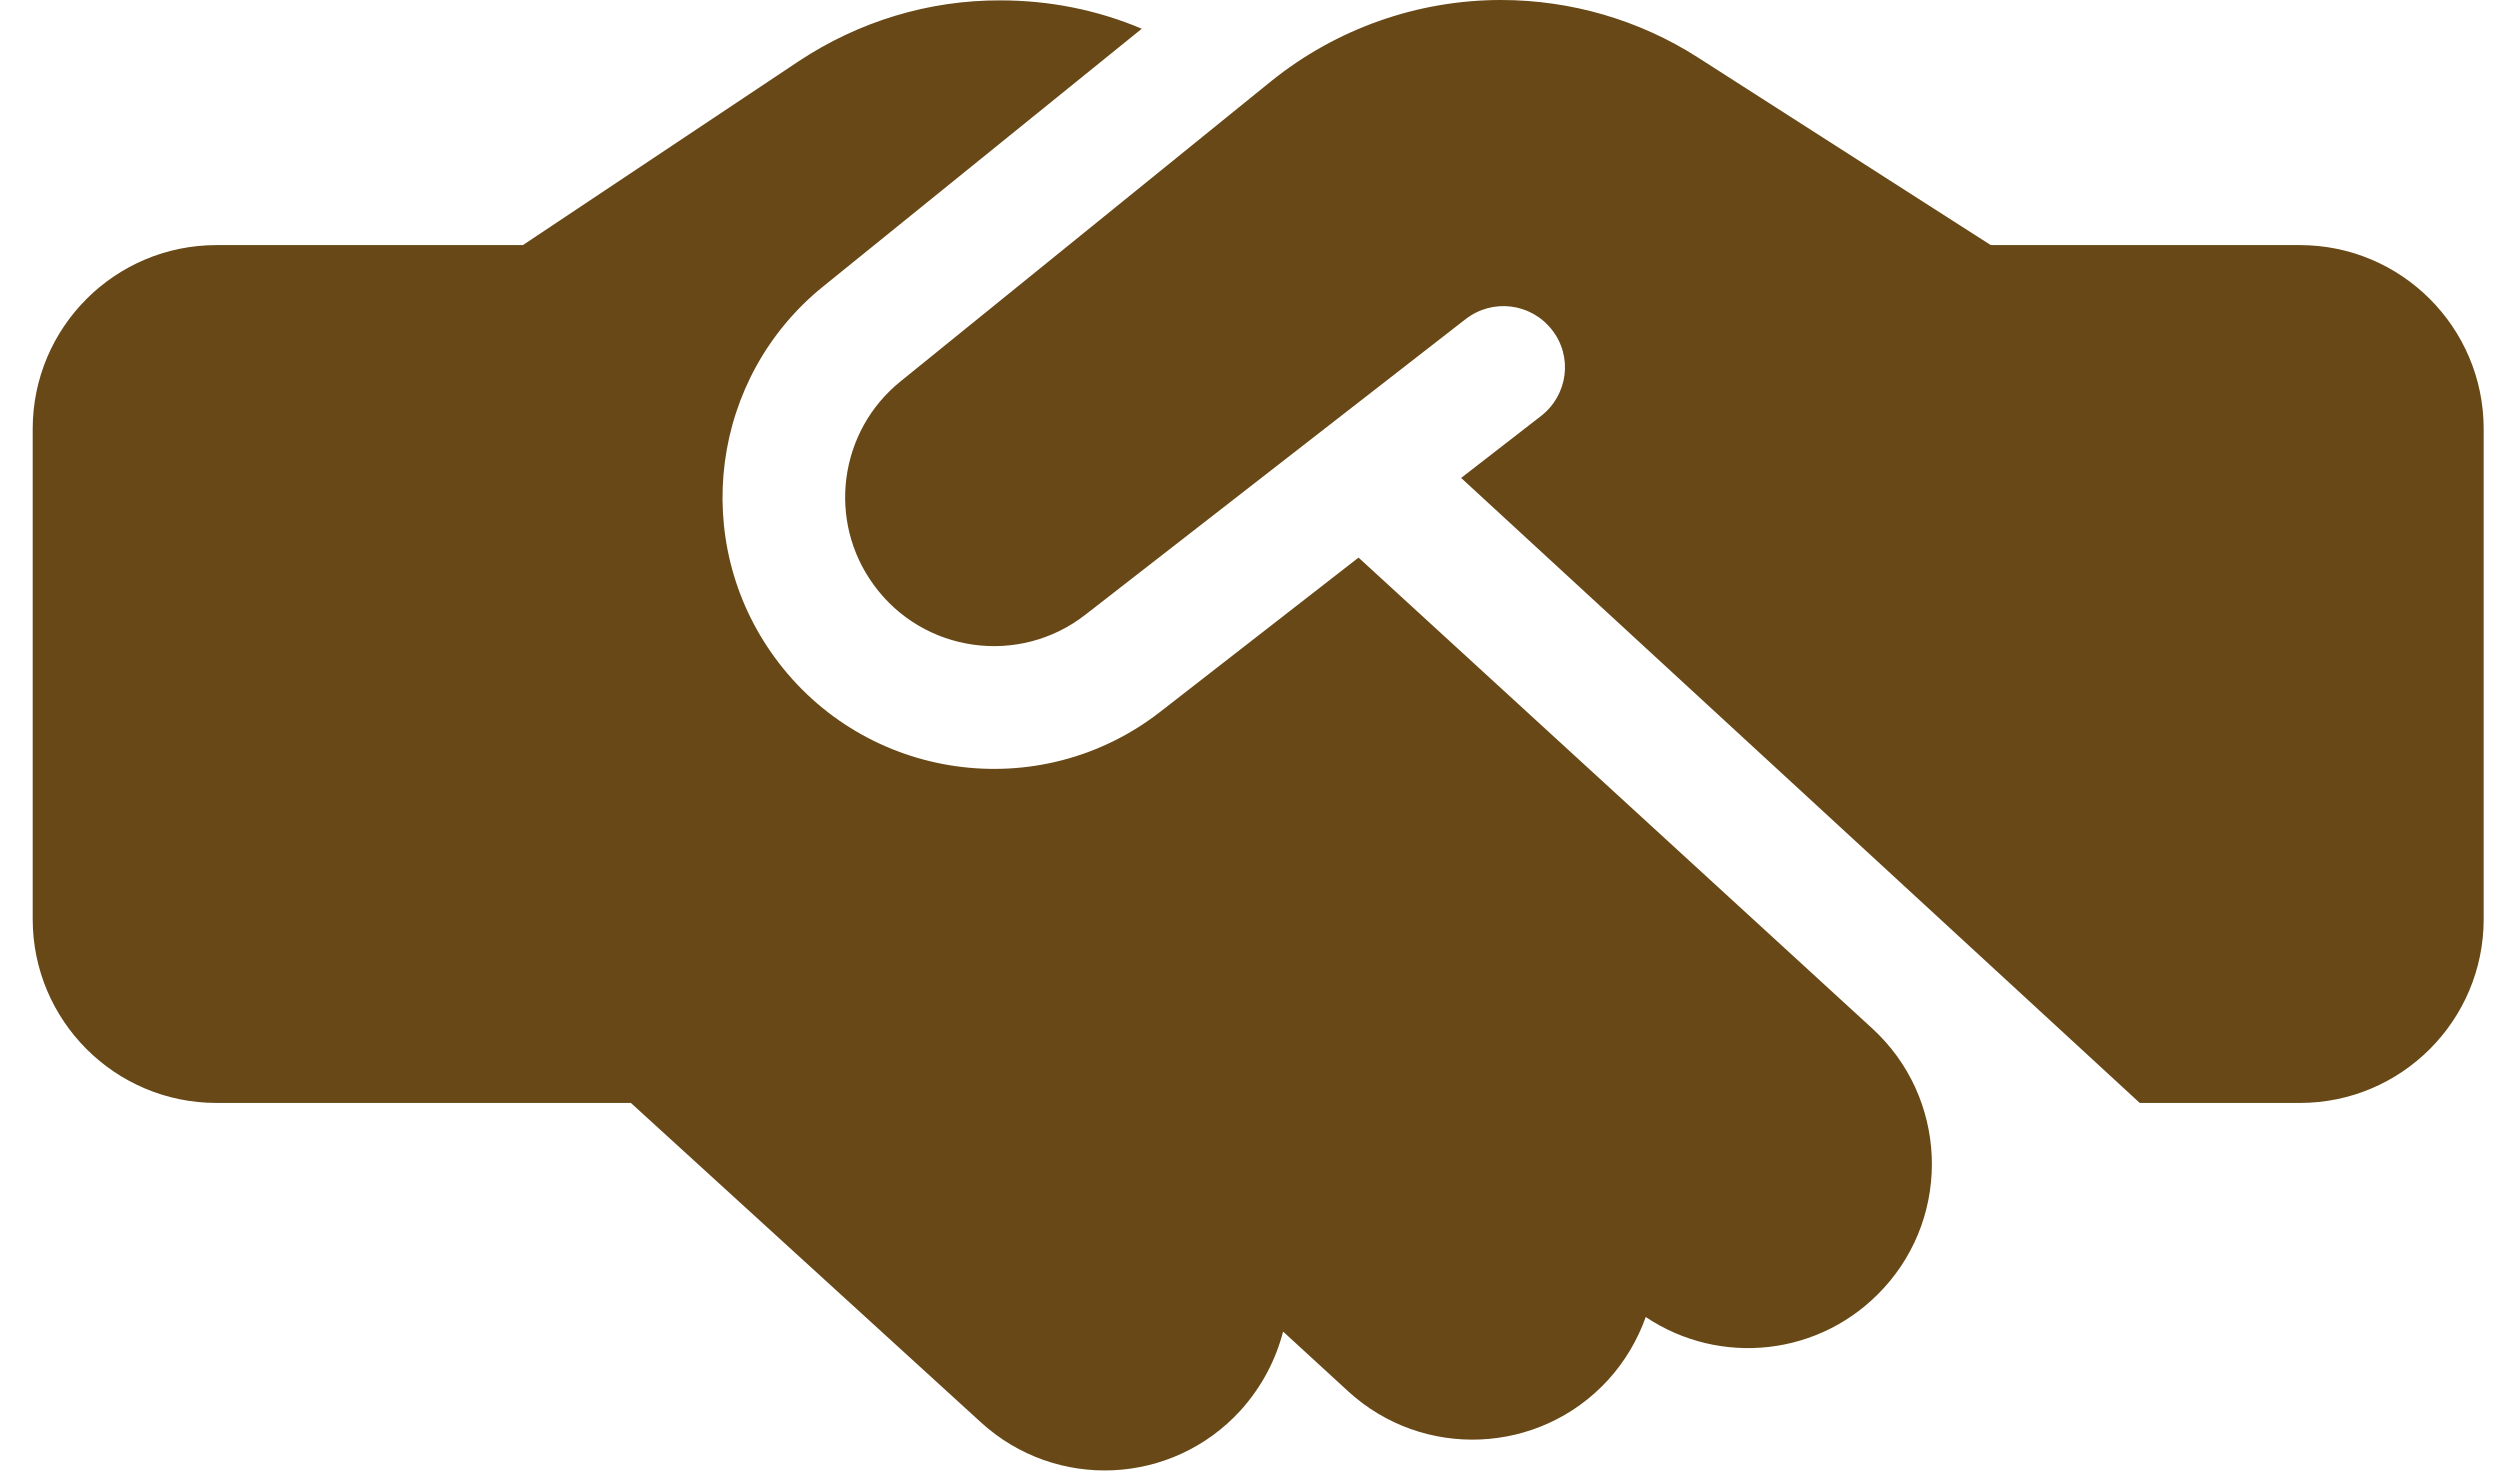
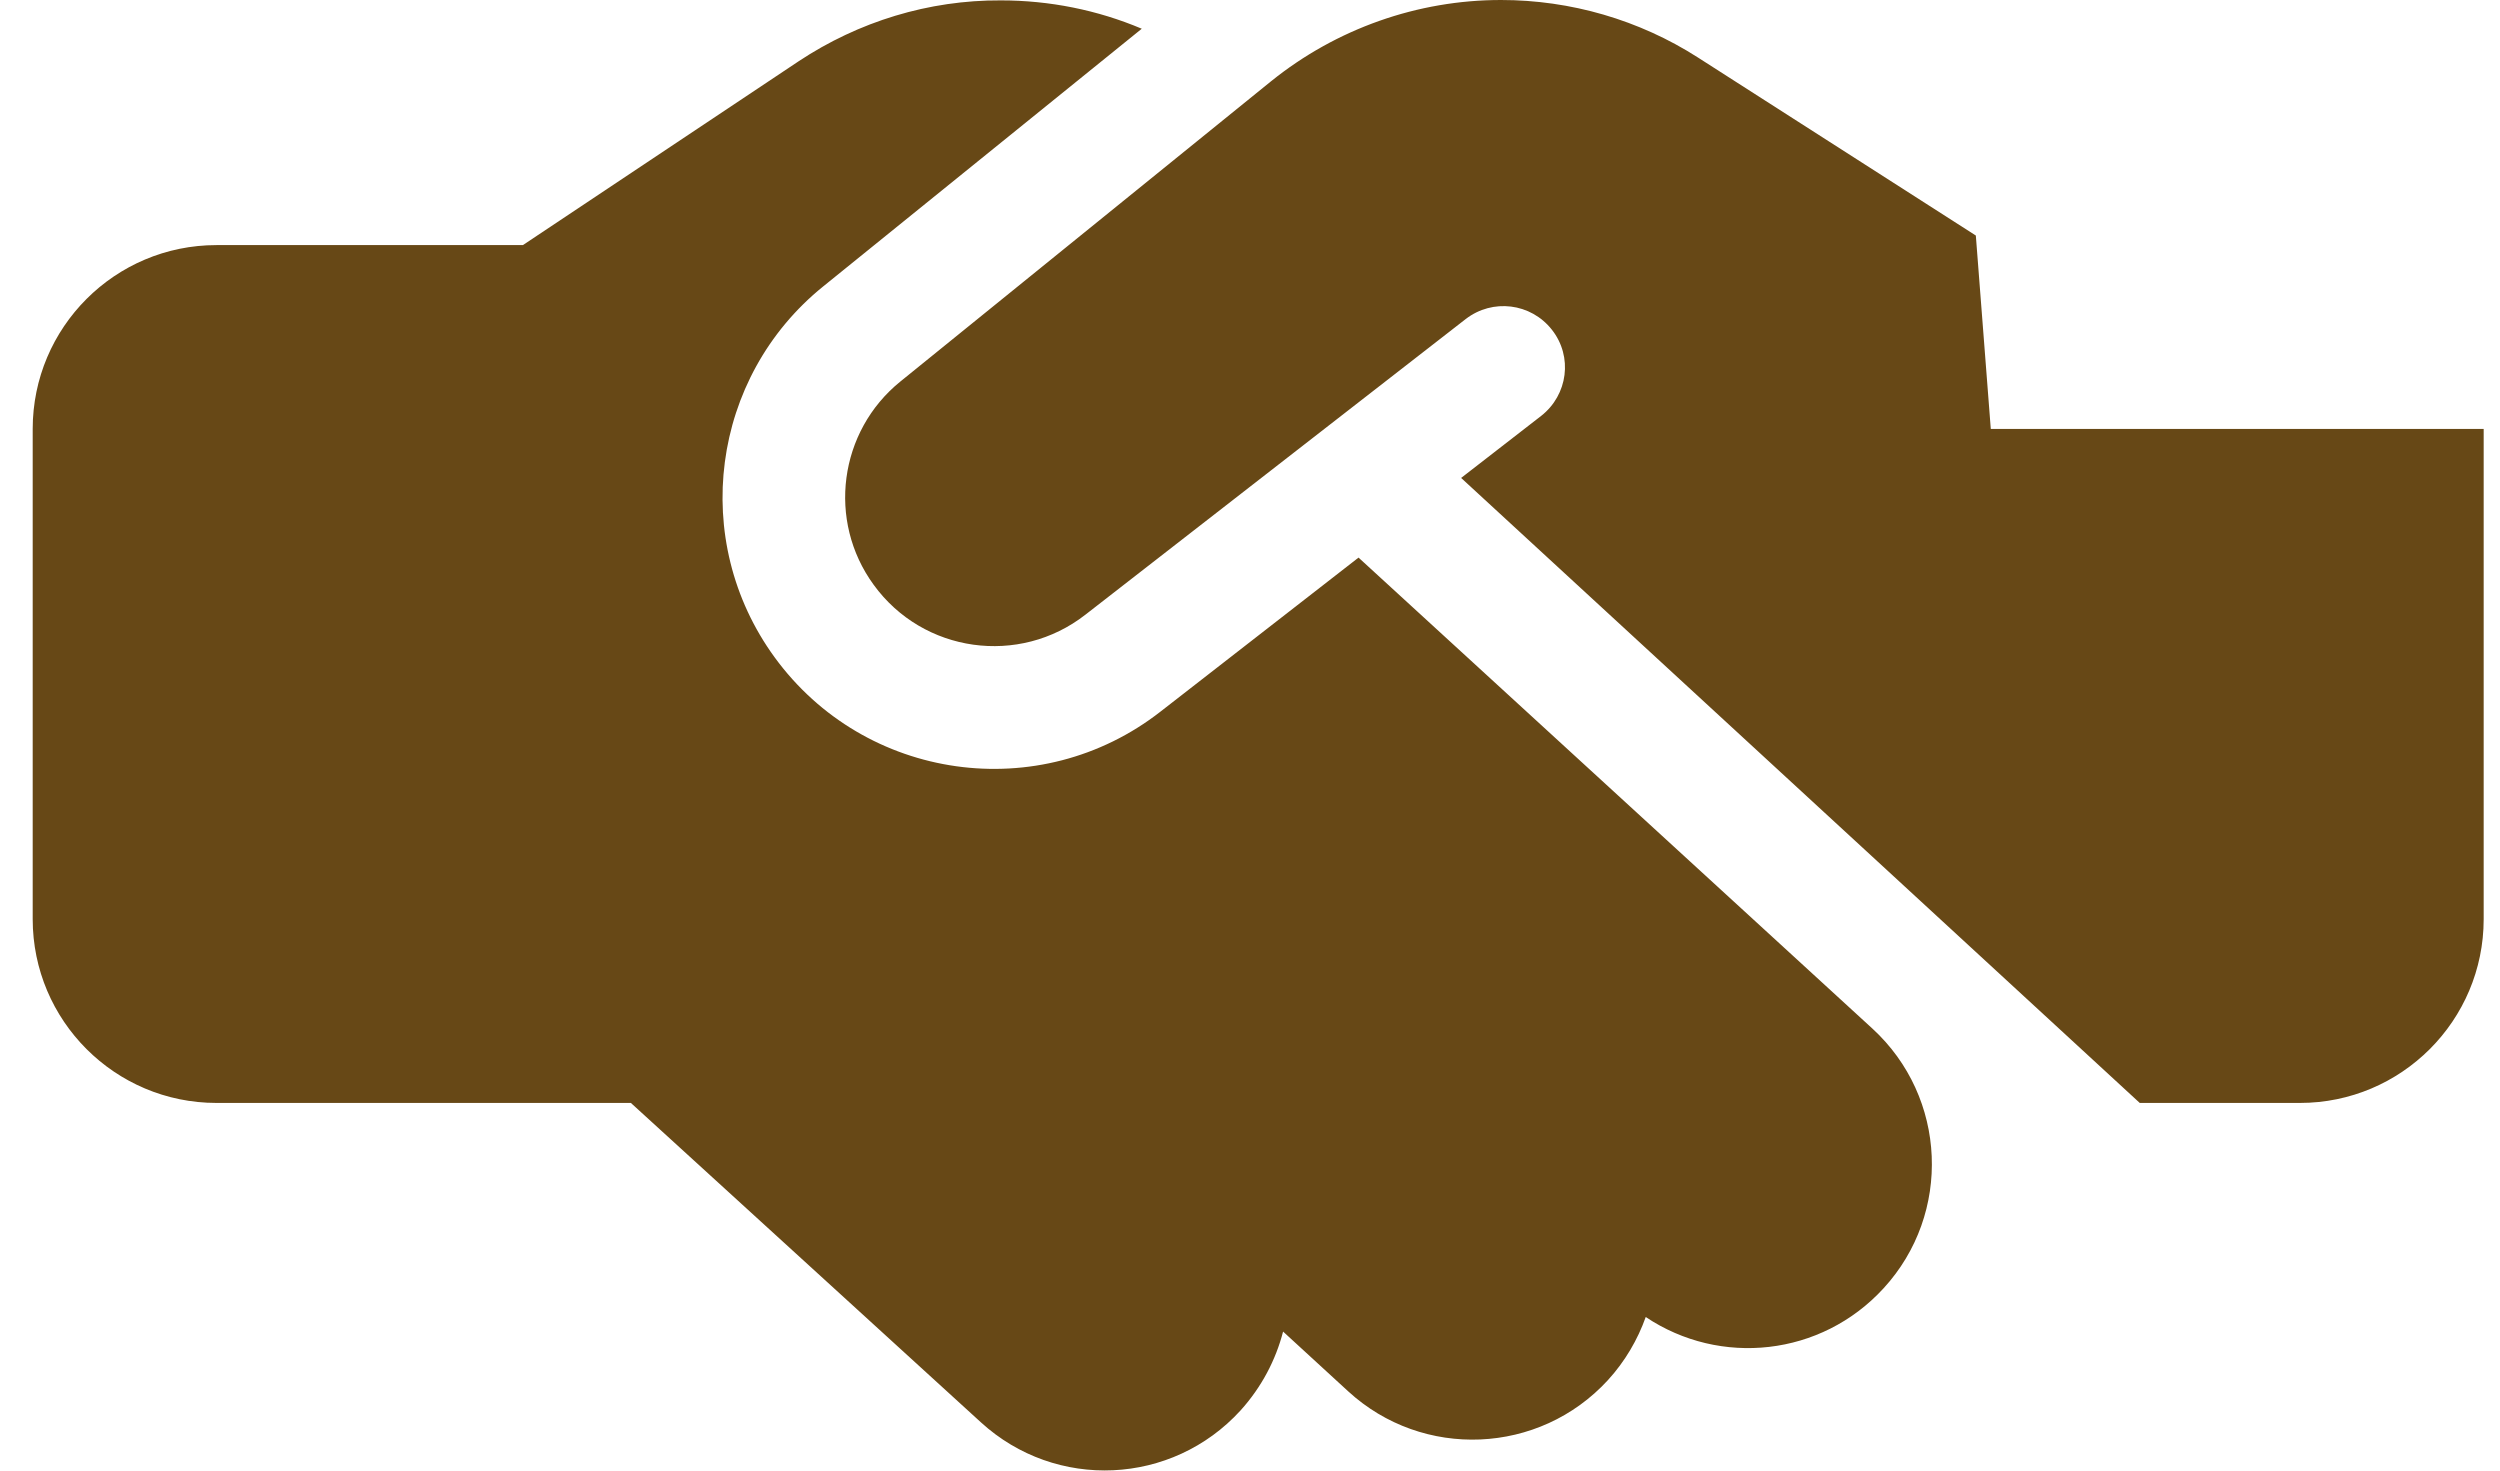
<svg xmlns="http://www.w3.org/2000/svg" width="51" height="30" viewBox="0 0 51 30" fill="none">
-   <path d="M25.932 1.656L18.37 7.781C17.112 8.797 16.87 10.625 17.823 11.93C18.831 13.32 20.792 13.594 22.143 12.539L29.901 6.508C30.448 6.086 31.229 6.18 31.659 6.727C32.089 7.273 31.987 8.055 31.44 8.484L29.807 9.75L43.651 22.5H46.917C48.987 22.5 50.667 20.82 50.667 18.75V8.75C50.667 6.68 48.987 5 46.917 5H40.612L40.307 4.805L34.636 1.172C33.44 0.406 32.042 0 30.62 0C28.917 0 27.261 0.586 25.932 1.656ZM27.714 11.375L23.675 14.516C21.214 16.438 17.643 15.938 15.8 13.406C14.065 11.023 14.503 7.695 16.792 5.844L23.292 0.586C22.386 0.203 21.409 0.008 20.417 0.008C18.948 -1.19326e-07 17.518 0.438 16.292 1.25L10.667 5H4.417C2.346 5 0.667 6.68 0.667 8.75V18.75C0.667 20.82 2.346 22.5 4.417 22.5H12.87L20.011 29.016C21.542 30.414 23.909 30.305 25.307 28.773C25.737 28.297 26.026 27.742 26.175 27.164L27.503 28.383C29.026 29.781 31.401 29.68 32.8 28.156C33.151 27.773 33.409 27.328 33.573 26.867C35.089 27.883 37.151 27.672 38.425 26.281C39.823 24.758 39.721 22.383 38.198 20.984L27.714 11.375Z" fill="#674816" />
+   <path d="M25.932 1.656L18.37 7.781C17.112 8.797 16.87 10.625 17.823 11.93C18.831 13.32 20.792 13.594 22.143 12.539L29.901 6.508C30.448 6.086 31.229 6.18 31.659 6.727C32.089 7.273 31.987 8.055 31.44 8.484L29.807 9.75L43.651 22.5H46.917C48.987 22.5 50.667 20.82 50.667 18.75V8.75H40.612L40.307 4.805L34.636 1.172C33.44 0.406 32.042 0 30.62 0C28.917 0 27.261 0.586 25.932 1.656ZM27.714 11.375L23.675 14.516C21.214 16.438 17.643 15.938 15.8 13.406C14.065 11.023 14.503 7.695 16.792 5.844L23.292 0.586C22.386 0.203 21.409 0.008 20.417 0.008C18.948 -1.19326e-07 17.518 0.438 16.292 1.25L10.667 5H4.417C2.346 5 0.667 6.68 0.667 8.75V18.75C0.667 20.82 2.346 22.5 4.417 22.5H12.87L20.011 29.016C21.542 30.414 23.909 30.305 25.307 28.773C25.737 28.297 26.026 27.742 26.175 27.164L27.503 28.383C29.026 29.781 31.401 29.68 32.8 28.156C33.151 27.773 33.409 27.328 33.573 26.867C35.089 27.883 37.151 27.672 38.425 26.281C39.823 24.758 39.721 22.383 38.198 20.984L27.714 11.375Z" fill="#674816" />
</svg>